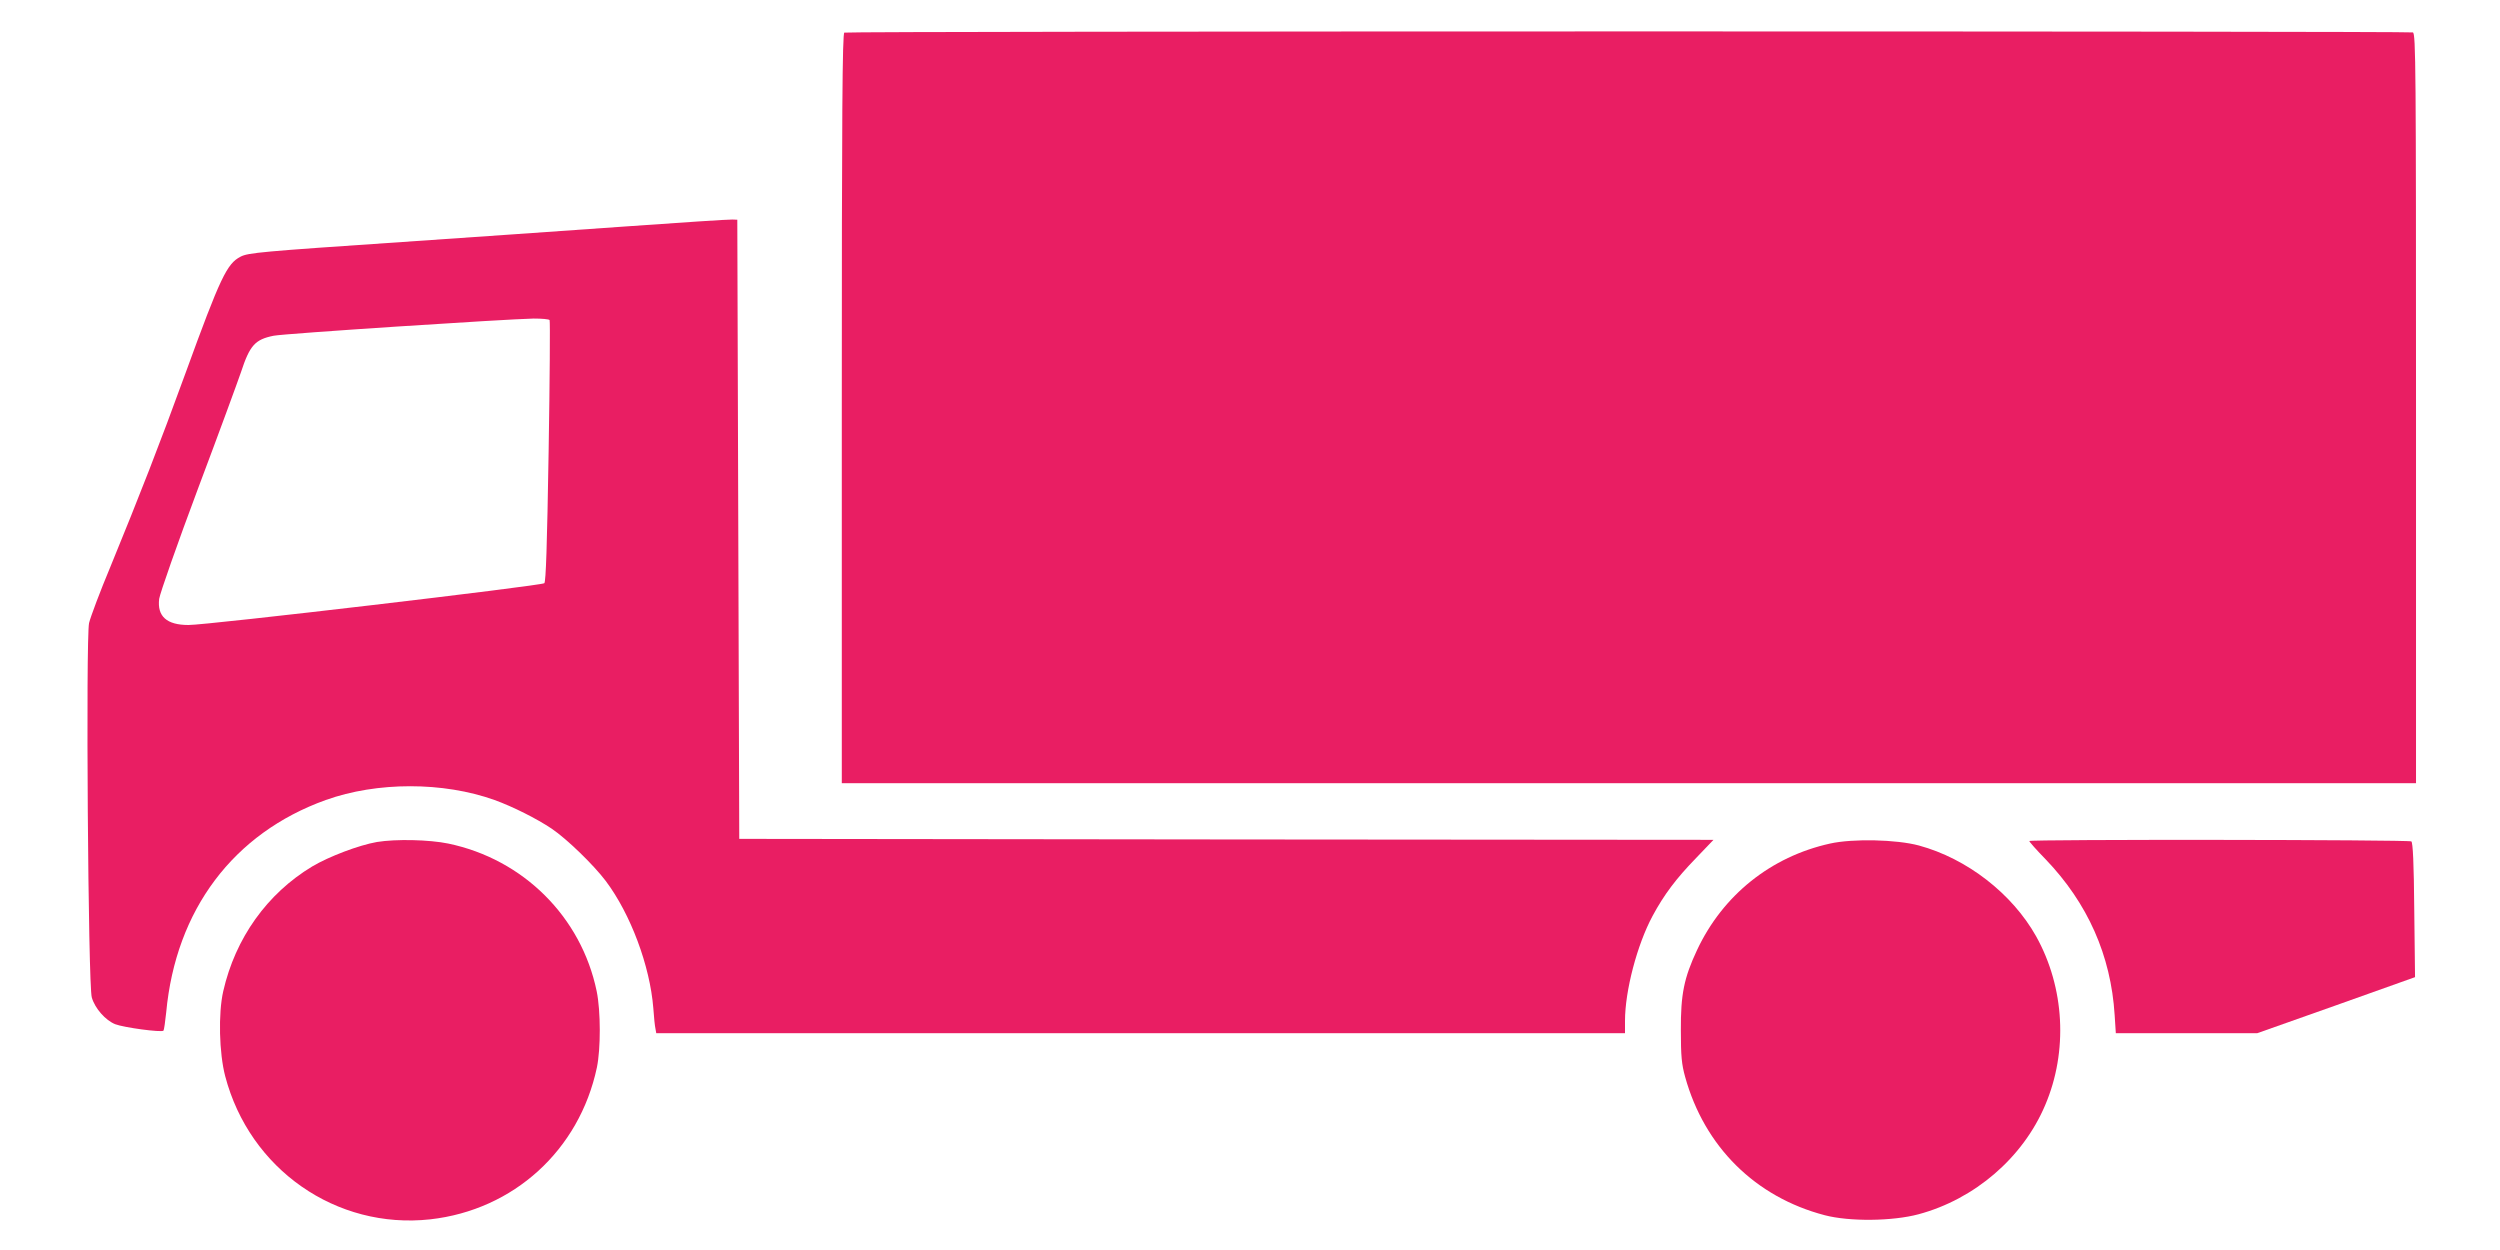
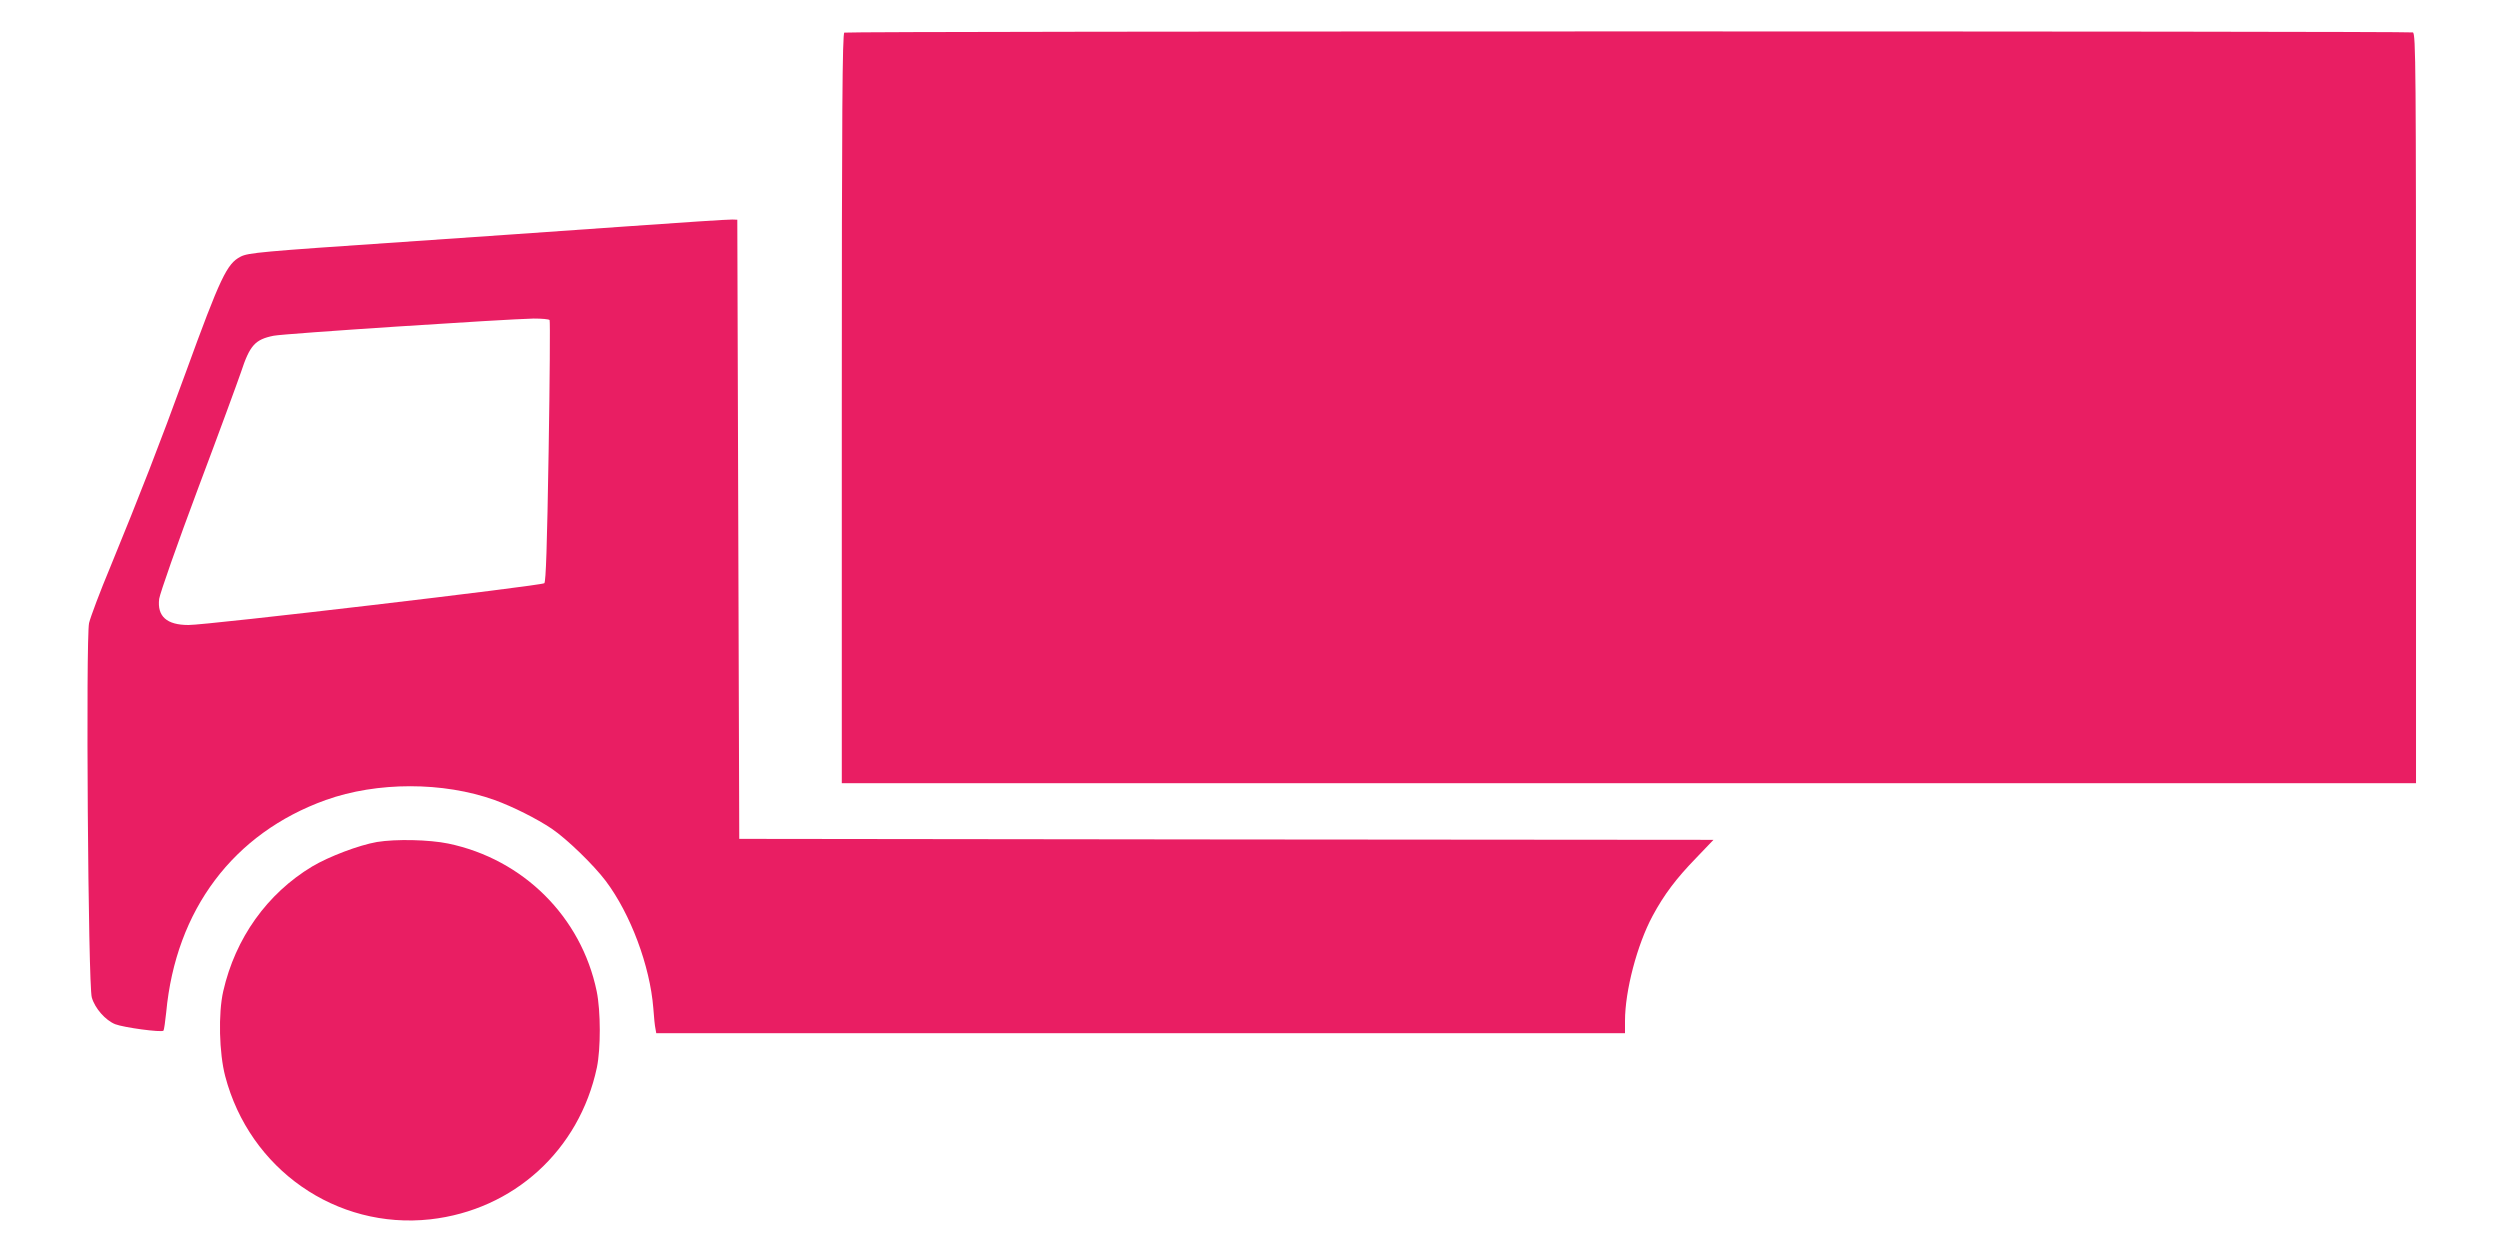
<svg xmlns="http://www.w3.org/2000/svg" version="1.0" width="1280pt" height="640pt" viewBox="0 0 1280 640" preserveAspectRatio="xMidYMid meet">
  <g transform="translate(0,640) scale(0.1,-0.1)" fill="#e91e63" stroke="none">
    <path d="M4323 6233 c-10 -4 -13 -398 -13 -1924 l0 -1919 4030 0 4030 0 0 1919 c0 1741 -1 1919 -16 1925 -19 7 -8013 7 -8031 -1z" />
    <path d="M3195 5240 c-291 -21 -802 -56 -1135 -79 -724 -49 -789 -55 -828 -75 -70 -36 -103 -104 -282 -596 -132 -363 -234 -624 -384 -990 -54 -129 -103 -260 -110 -290 -17 -79 -5 -1856 14 -1917 16 -56 70 -117 120 -137 44 -17 236 -43 247 -33 3 4 9 46 14 94 49 525 344 917 817 1087 263 94 601 94 864 0 94 -34 217 -96 293 -147 78 -53 214 -185 276 -267 128 -170 227 -436 244 -652 3 -46 8 -93 11 -105 l4 -23 2480 0 2480 0 0 63 c0 154 62 390 141 537 59 110 122 193 223 297 l89 93 -2494 2 -2494 3 -5 1585 -5 1585 -25 1 c-14 1 -263 -15 -555 -36z m-381 -479 c3 -4 1 -307 -5 -672 -8 -486 -14 -667 -22 -675 -14 -13 -1731 -215 -1822 -214 -111 0 -161 44 -150 134 4 28 93 282 199 565 107 284 205 552 220 596 45 137 72 167 167 186 54 11 1186 85 1331 88 42 0 79 -3 82 -8z" />
    <path d="M1930 2089 c-92 -16 -245 -74 -331 -125 -231 -139 -394 -367 -456 -639 -26 -114 -21 -317 10 -435 125 -477 569 -786 1050 -733 427 48 763 354 853 777 20 96 20 289 -1 391 -79 381 -376 676 -760 756 -97 20 -267 24 -365 8z" />
-     <path d="M9370 2081 c-303 -67 -549 -264 -681 -545 -67 -143 -84 -227 -83 -411 0 -133 4 -174 22 -239 99 -357 359 -615 715 -708 126 -33 346 -31 480 5 287 77 534 289 648 558 118 276 100 603 -46 865 -123 219 -354 398 -600 465 -115 31 -338 36 -455 10z" />
-     <path d="M10390 2094 c0 -4 37 -46 83 -93 216 -225 335 -493 354 -798 l6 -93 362 0 362 0 404 143 404 144 -4 344 c-2 239 -7 346 -15 351 -14 9 -1956 11 -1956 2z" />
  </g>
</svg>